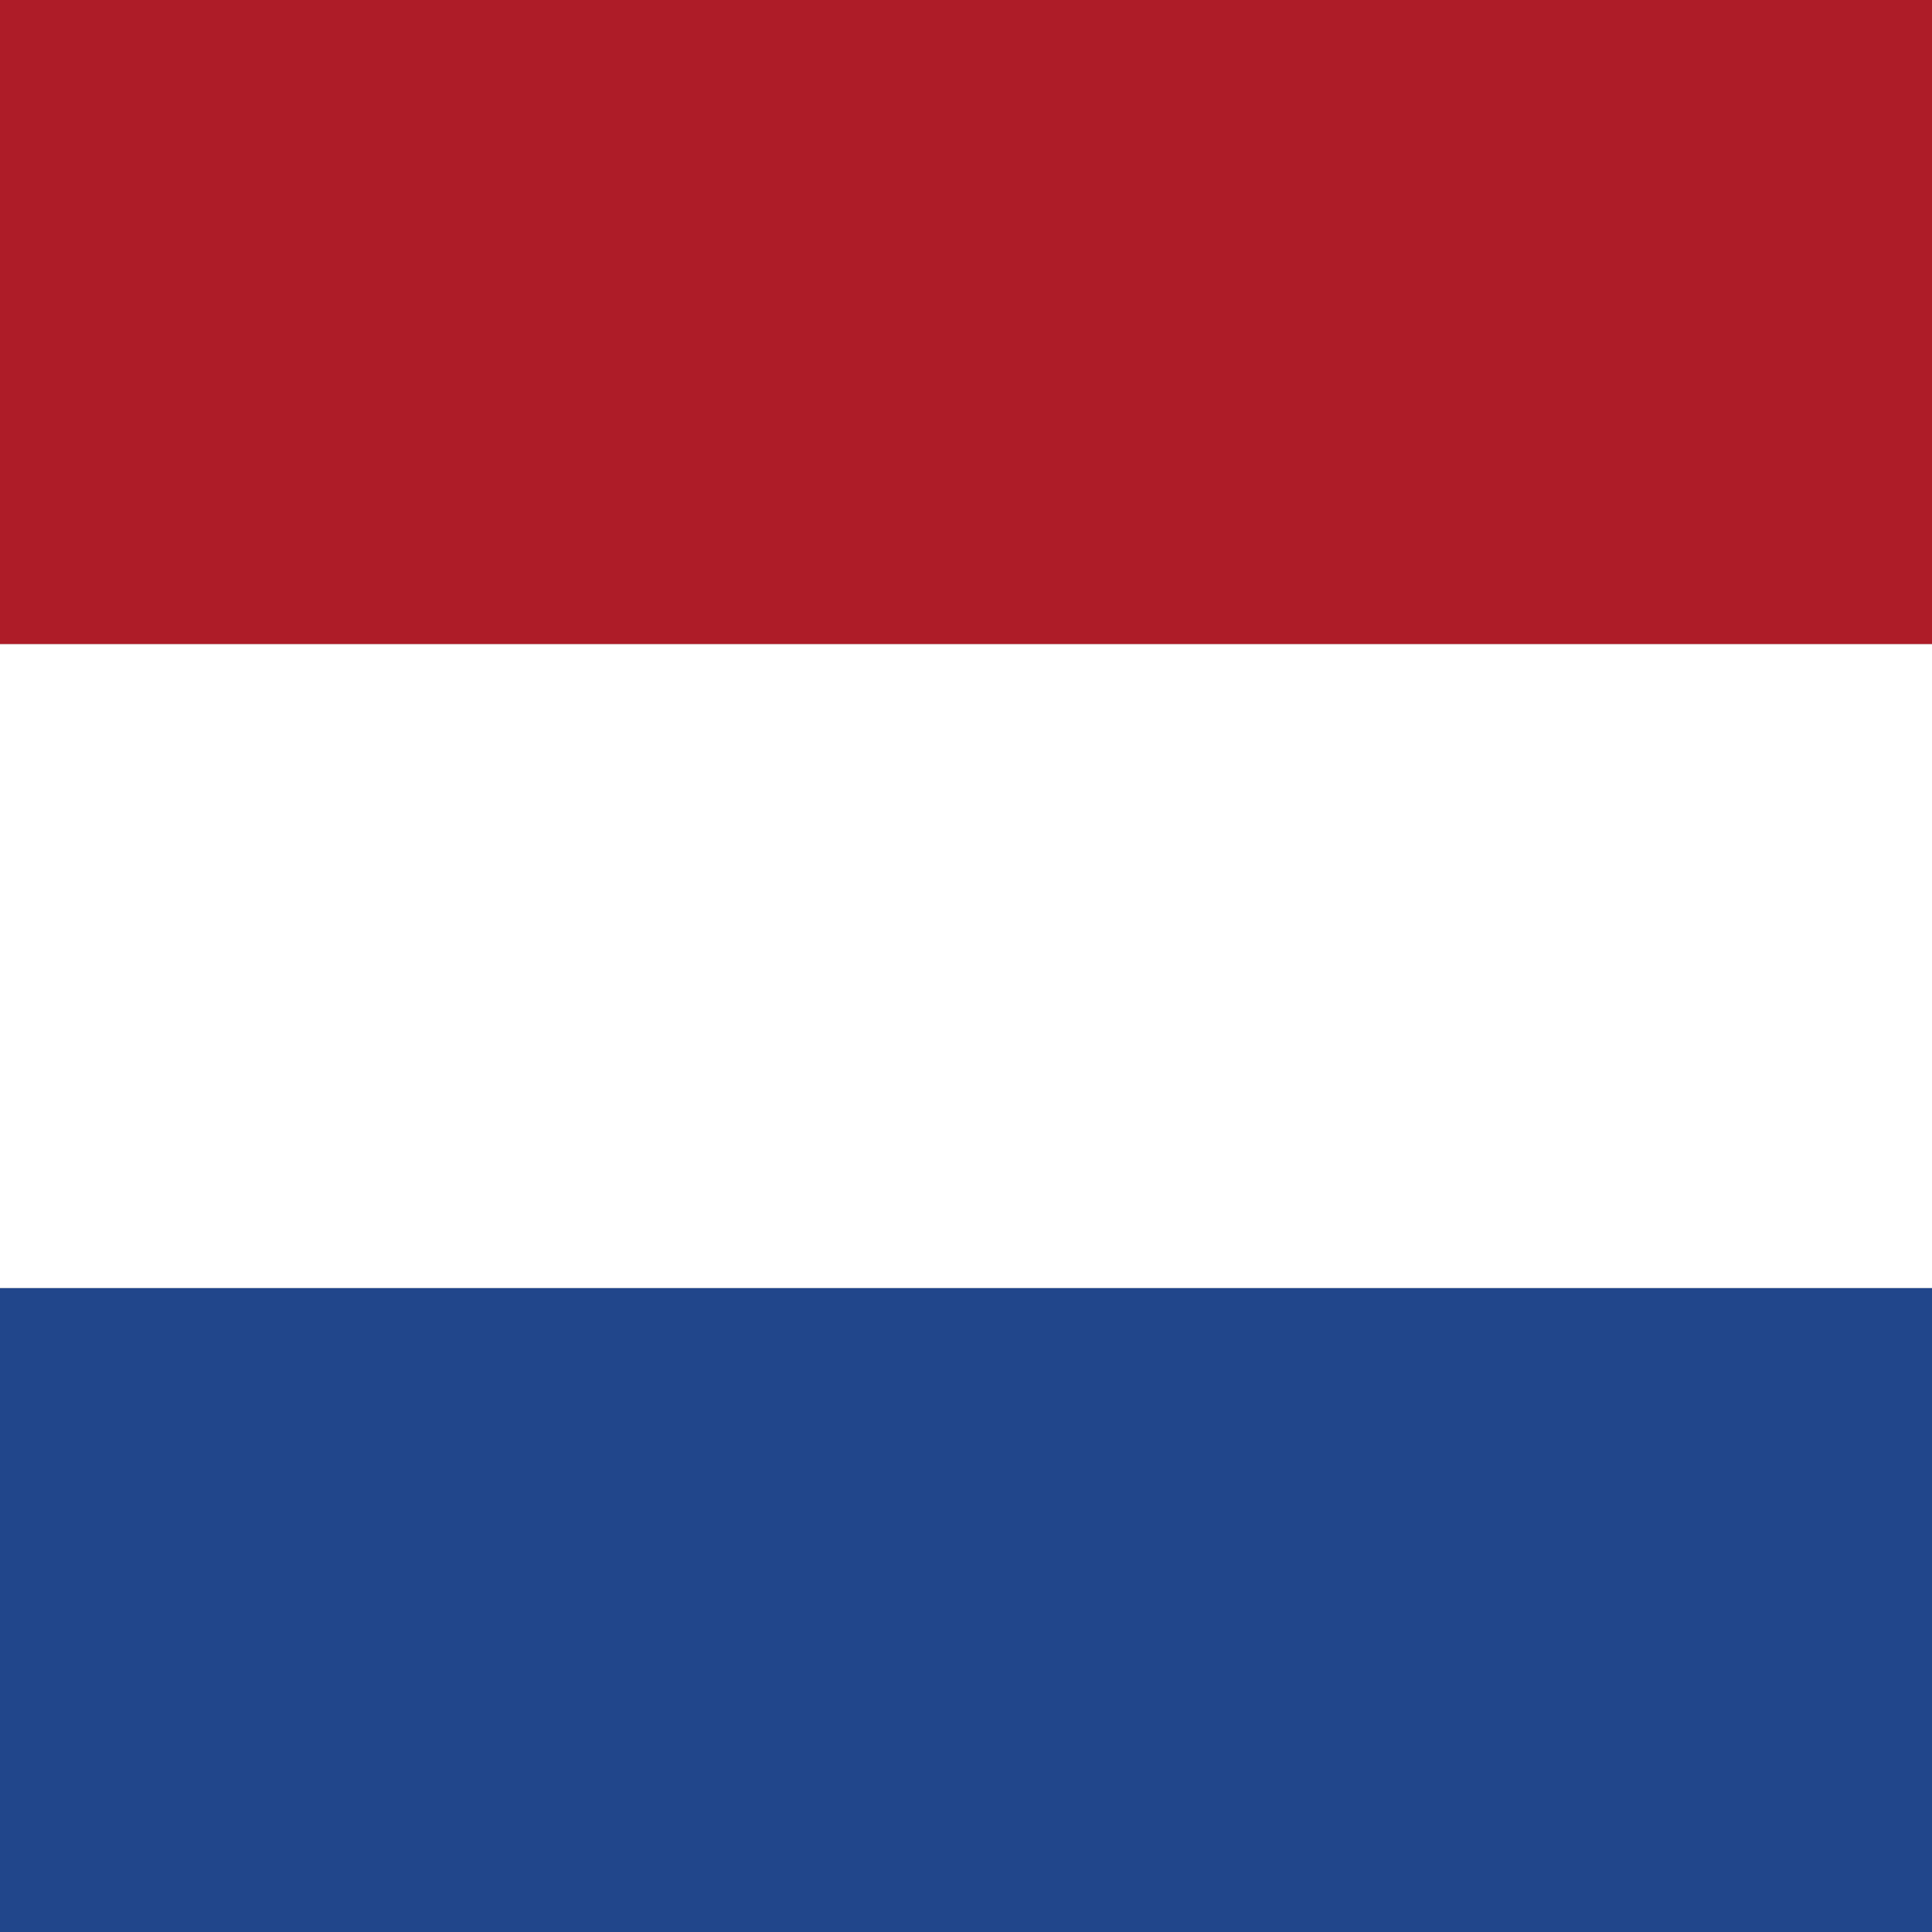
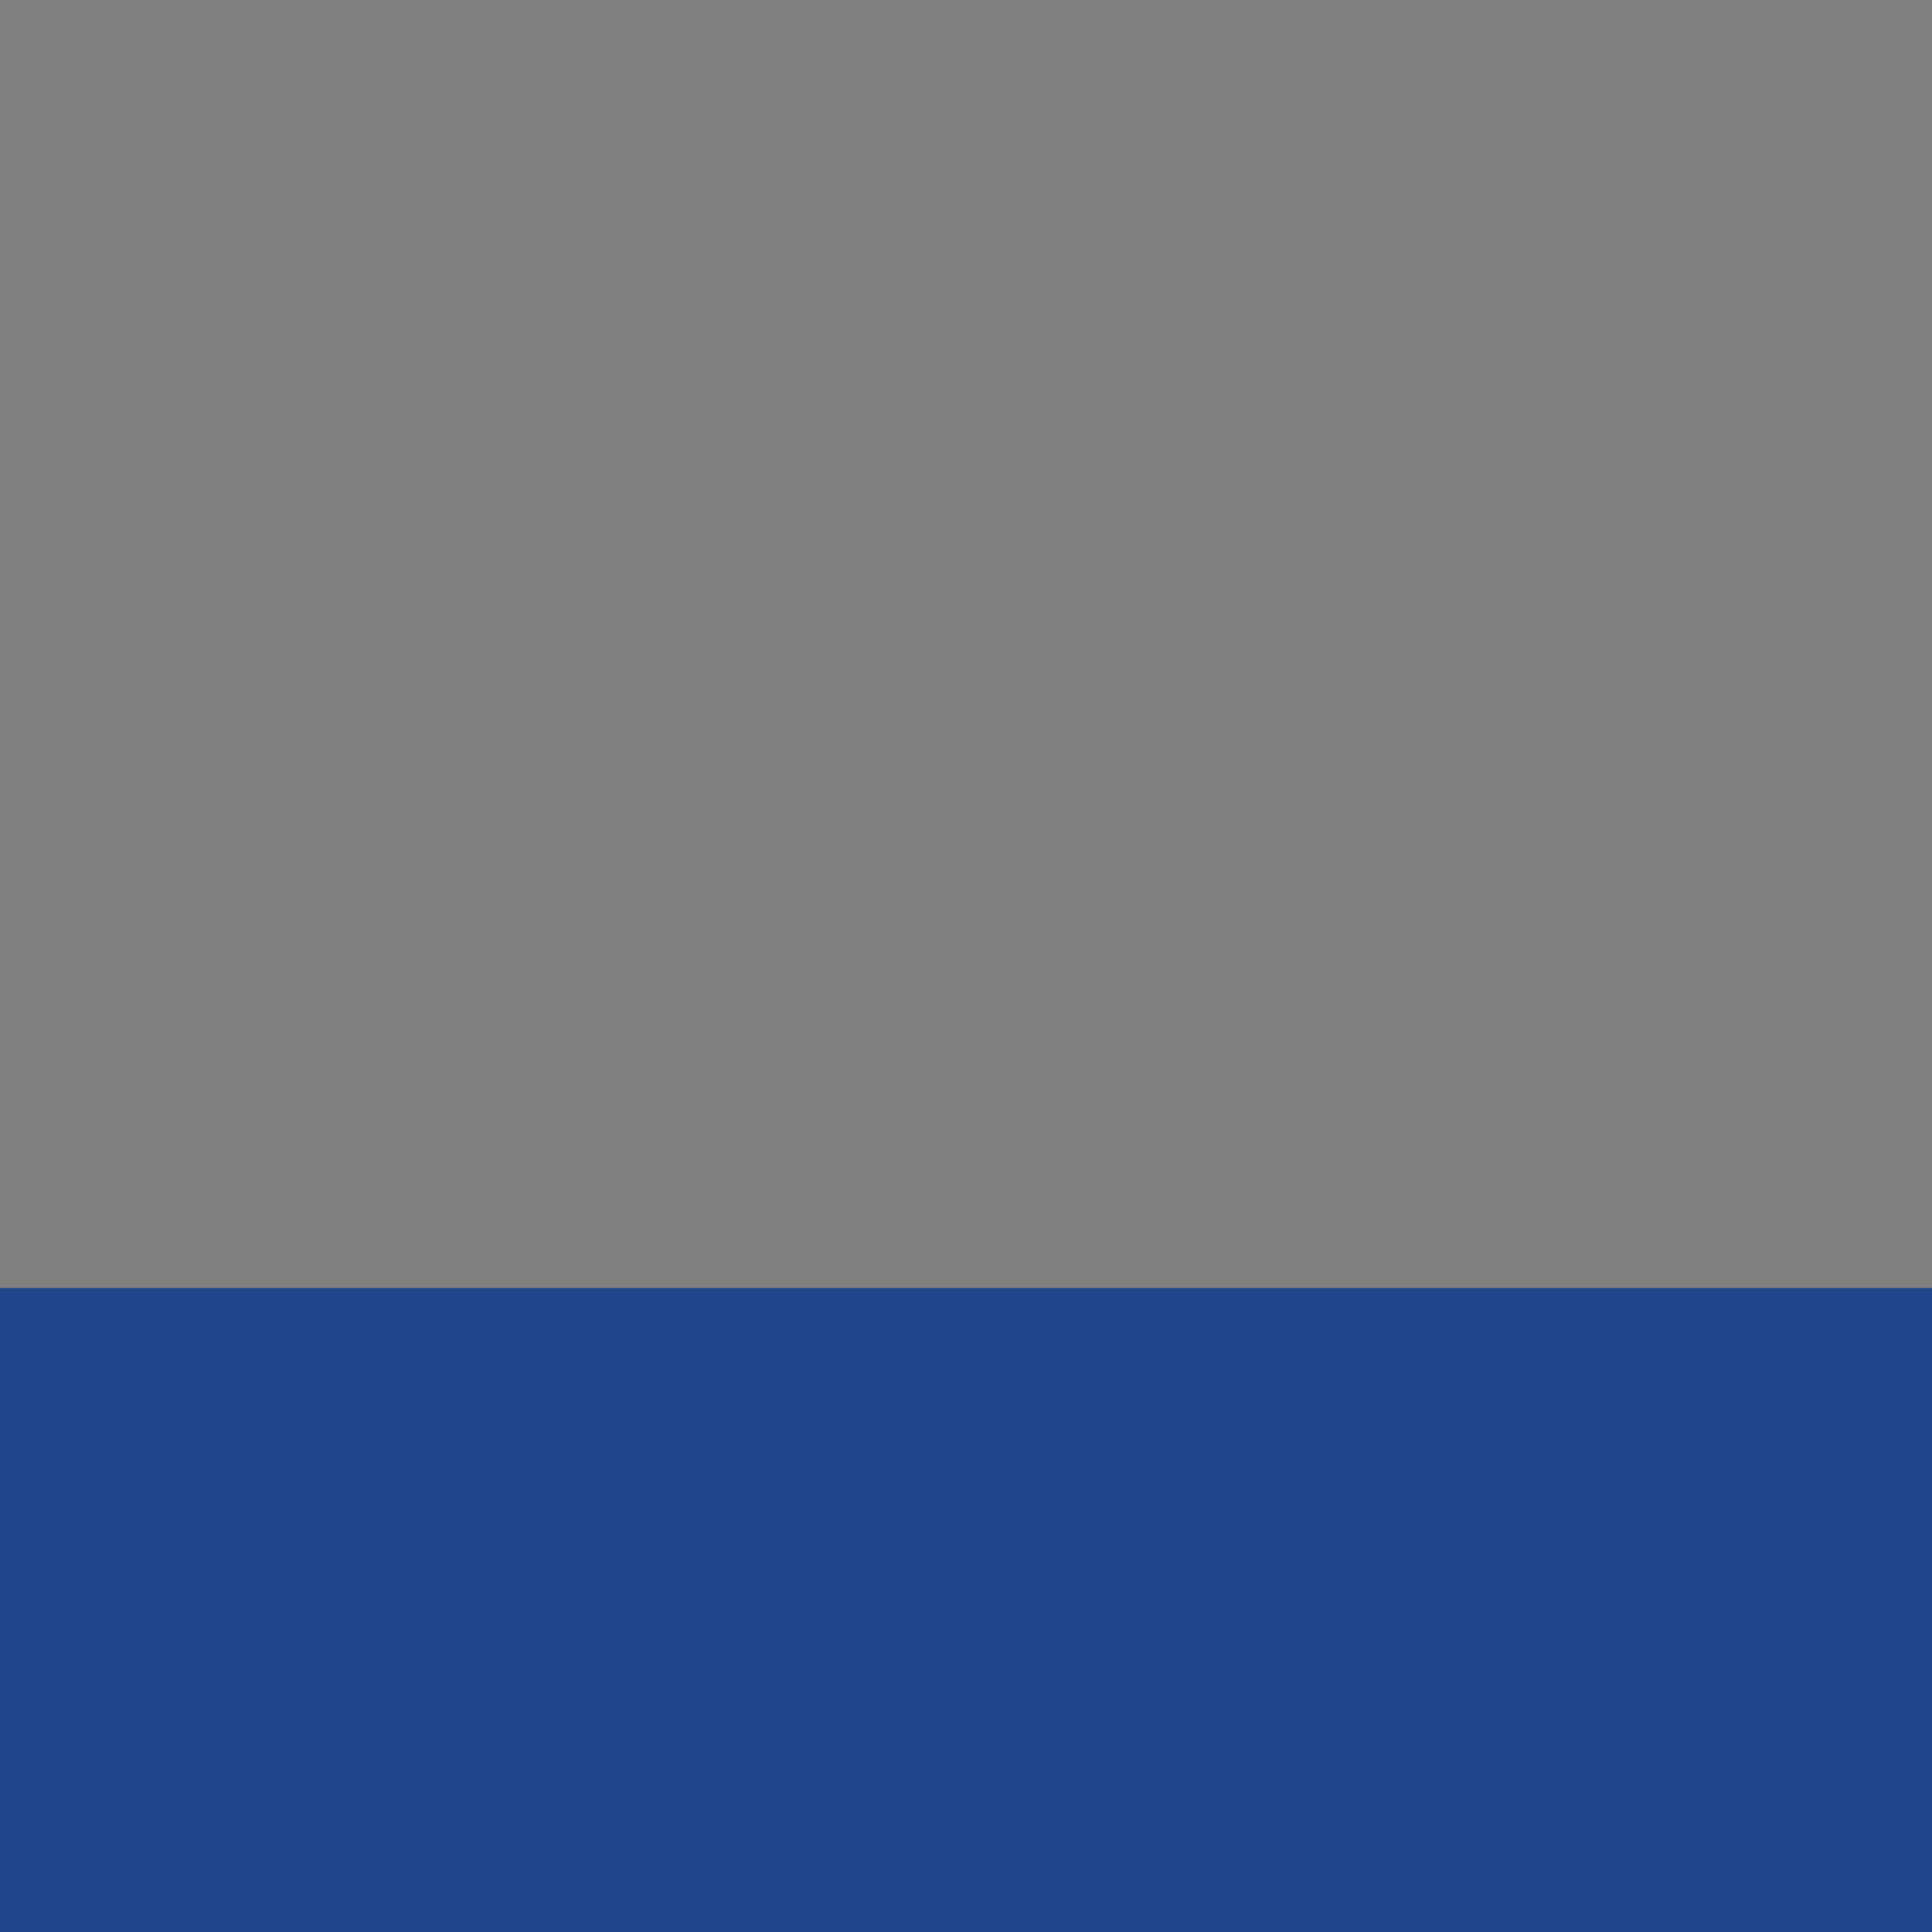
<svg xmlns="http://www.w3.org/2000/svg" viewBox="0 0 3 3">
  <rect x="0" y="0" width="3" height="3" fill="#808080" stroke="none" />
  <rect width="3" height="1" y="2" fill="#21468B" />
-   <rect width="3" height="1" y="1" fill="#FFF" />
-   <rect width="3" height="1" fill="#AE1C28" />
</svg>